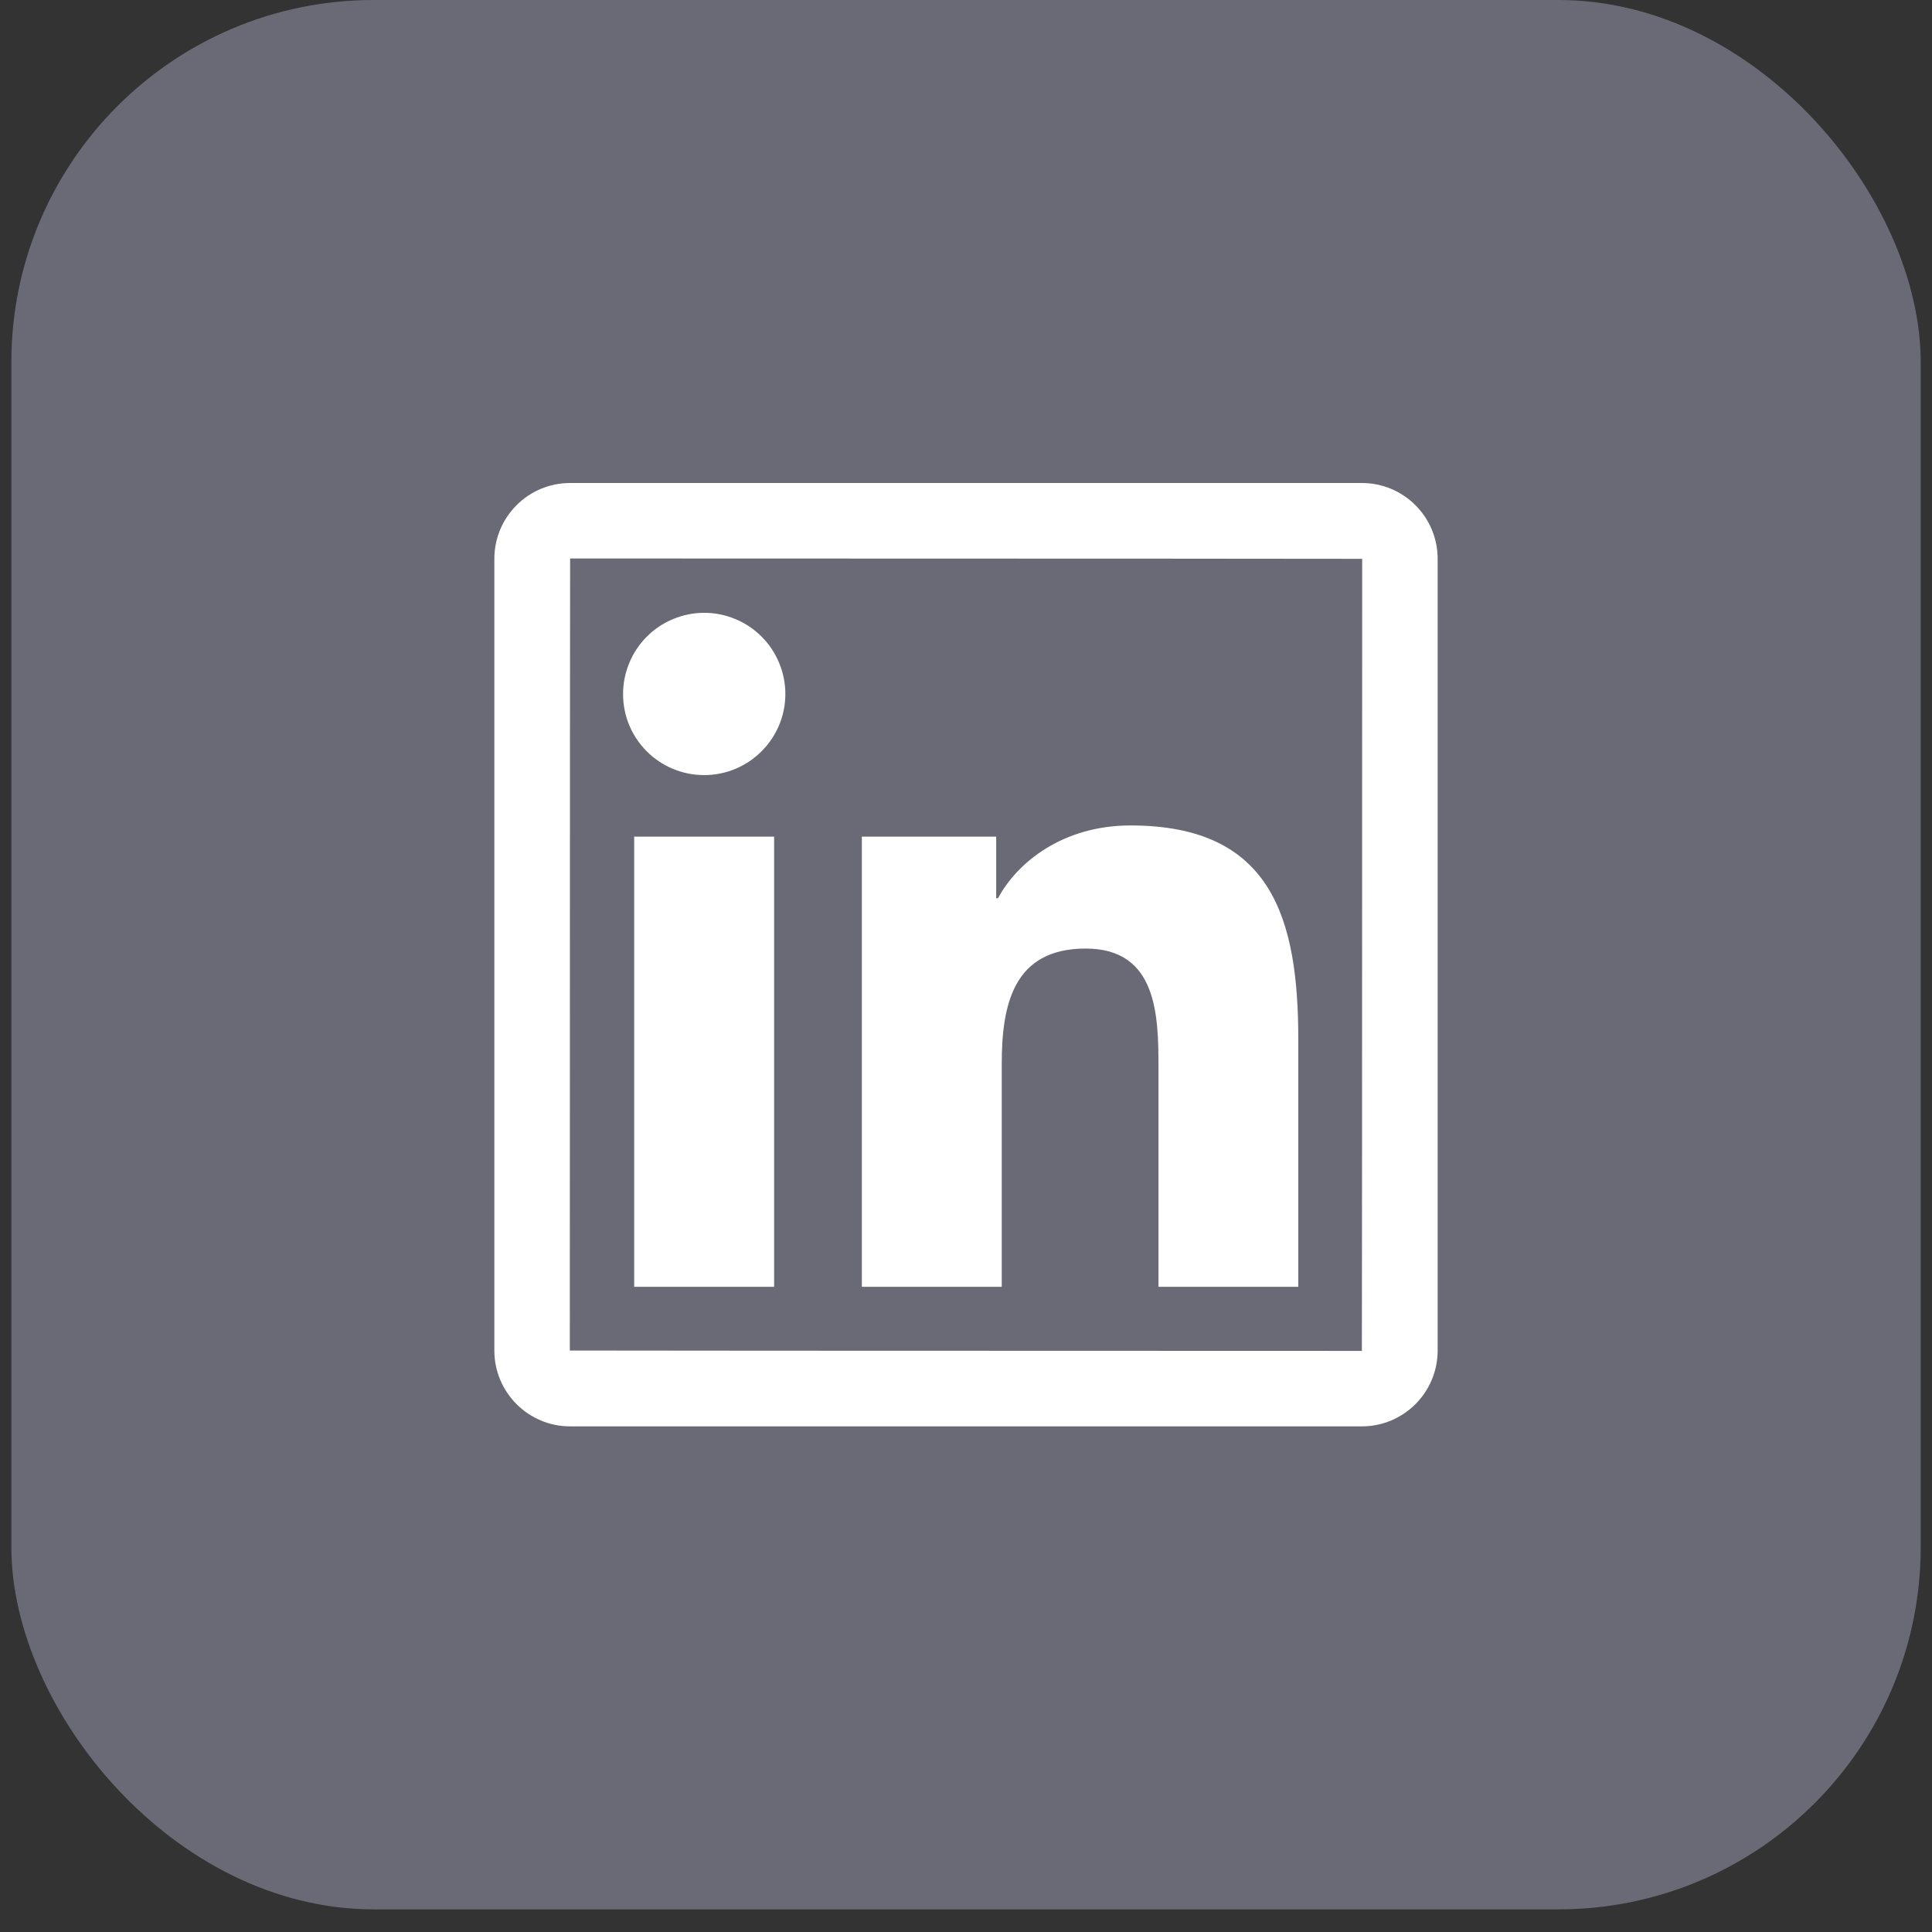
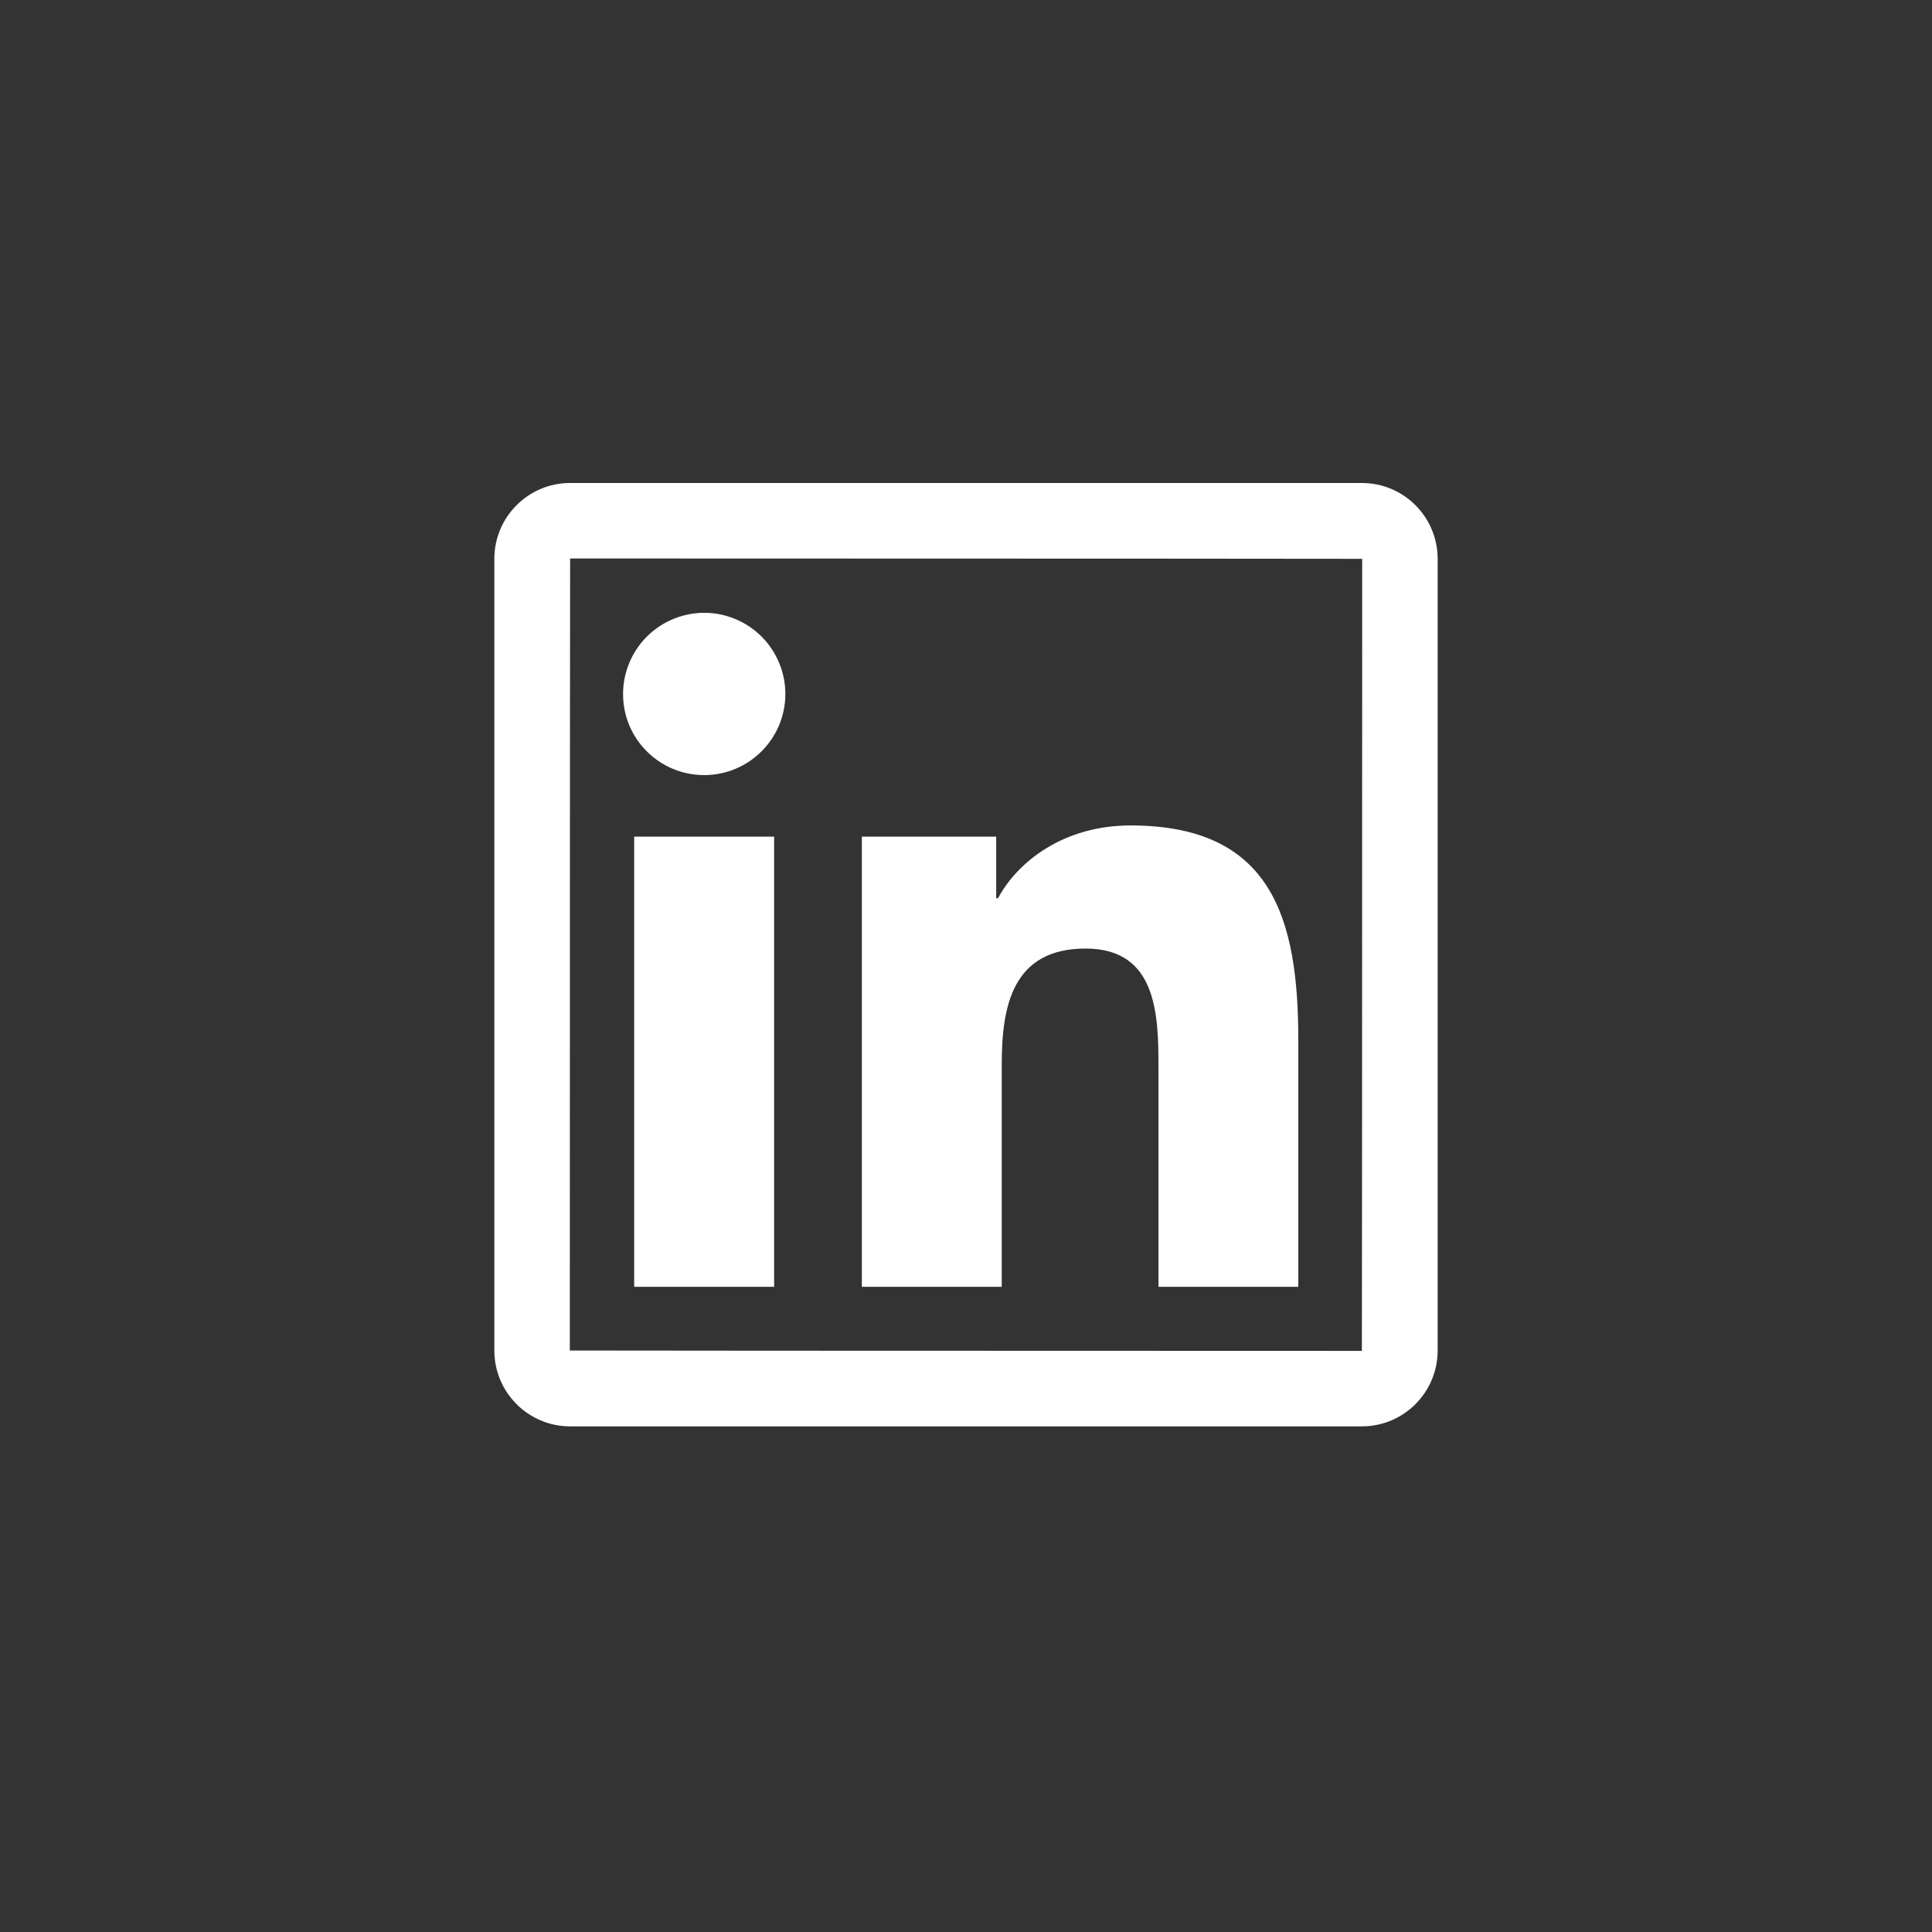
<svg xmlns="http://www.w3.org/2000/svg" width="32" height="32" viewBox="0 0 32 32" fill="none">
  <rect x="0" y="0" width="32" height="32" fill="#333333" stroke="none" />
-   <rect x="0.188" width="31.625" height="31.625" rx="6" fill="#696A75" />
  <path d="M22.557 8H9.443C8.75 8 8.188 8.562 8.188 9.256V22.369C8.188 23.062 8.75 23.625 9.443 23.625H22.557C23.25 23.625 23.812 23.062 23.812 22.369V9.256C23.812 8.562 23.25 8 22.557 8ZM22.557 22.375C13.81 22.373 9.438 22.371 9.438 22.369C9.439 13.623 9.441 9.25 9.443 9.25C18.189 9.252 22.562 9.254 22.562 9.256C22.561 18.002 22.559 22.375 22.557 22.375ZM10.504 13.857H12.822V21.314H10.504V13.857ZM11.664 12.838C12.404 12.838 13.008 12.236 13.008 11.494C13.008 11.318 12.973 11.143 12.905 10.98C12.838 10.817 12.739 10.669 12.614 10.544C12.489 10.419 12.341 10.32 12.178 10.253C12.015 10.185 11.841 10.15 11.664 10.15C11.488 10.15 11.313 10.185 11.15 10.253C10.987 10.32 10.839 10.419 10.714 10.544C10.589 10.669 10.49 10.817 10.423 10.98C10.355 11.143 10.32 11.318 10.32 11.494C10.318 12.236 10.92 12.838 11.664 12.838ZM16.592 17.625C16.592 16.652 16.777 15.711 17.982 15.711C19.17 15.711 19.188 16.822 19.188 17.688V21.314H21.504V17.225C21.504 15.217 21.07 13.672 18.725 13.672C17.598 13.672 16.842 14.291 16.531 14.877H16.5V13.857H14.275V21.314H16.592V17.625Z" fill="white" />
</svg>